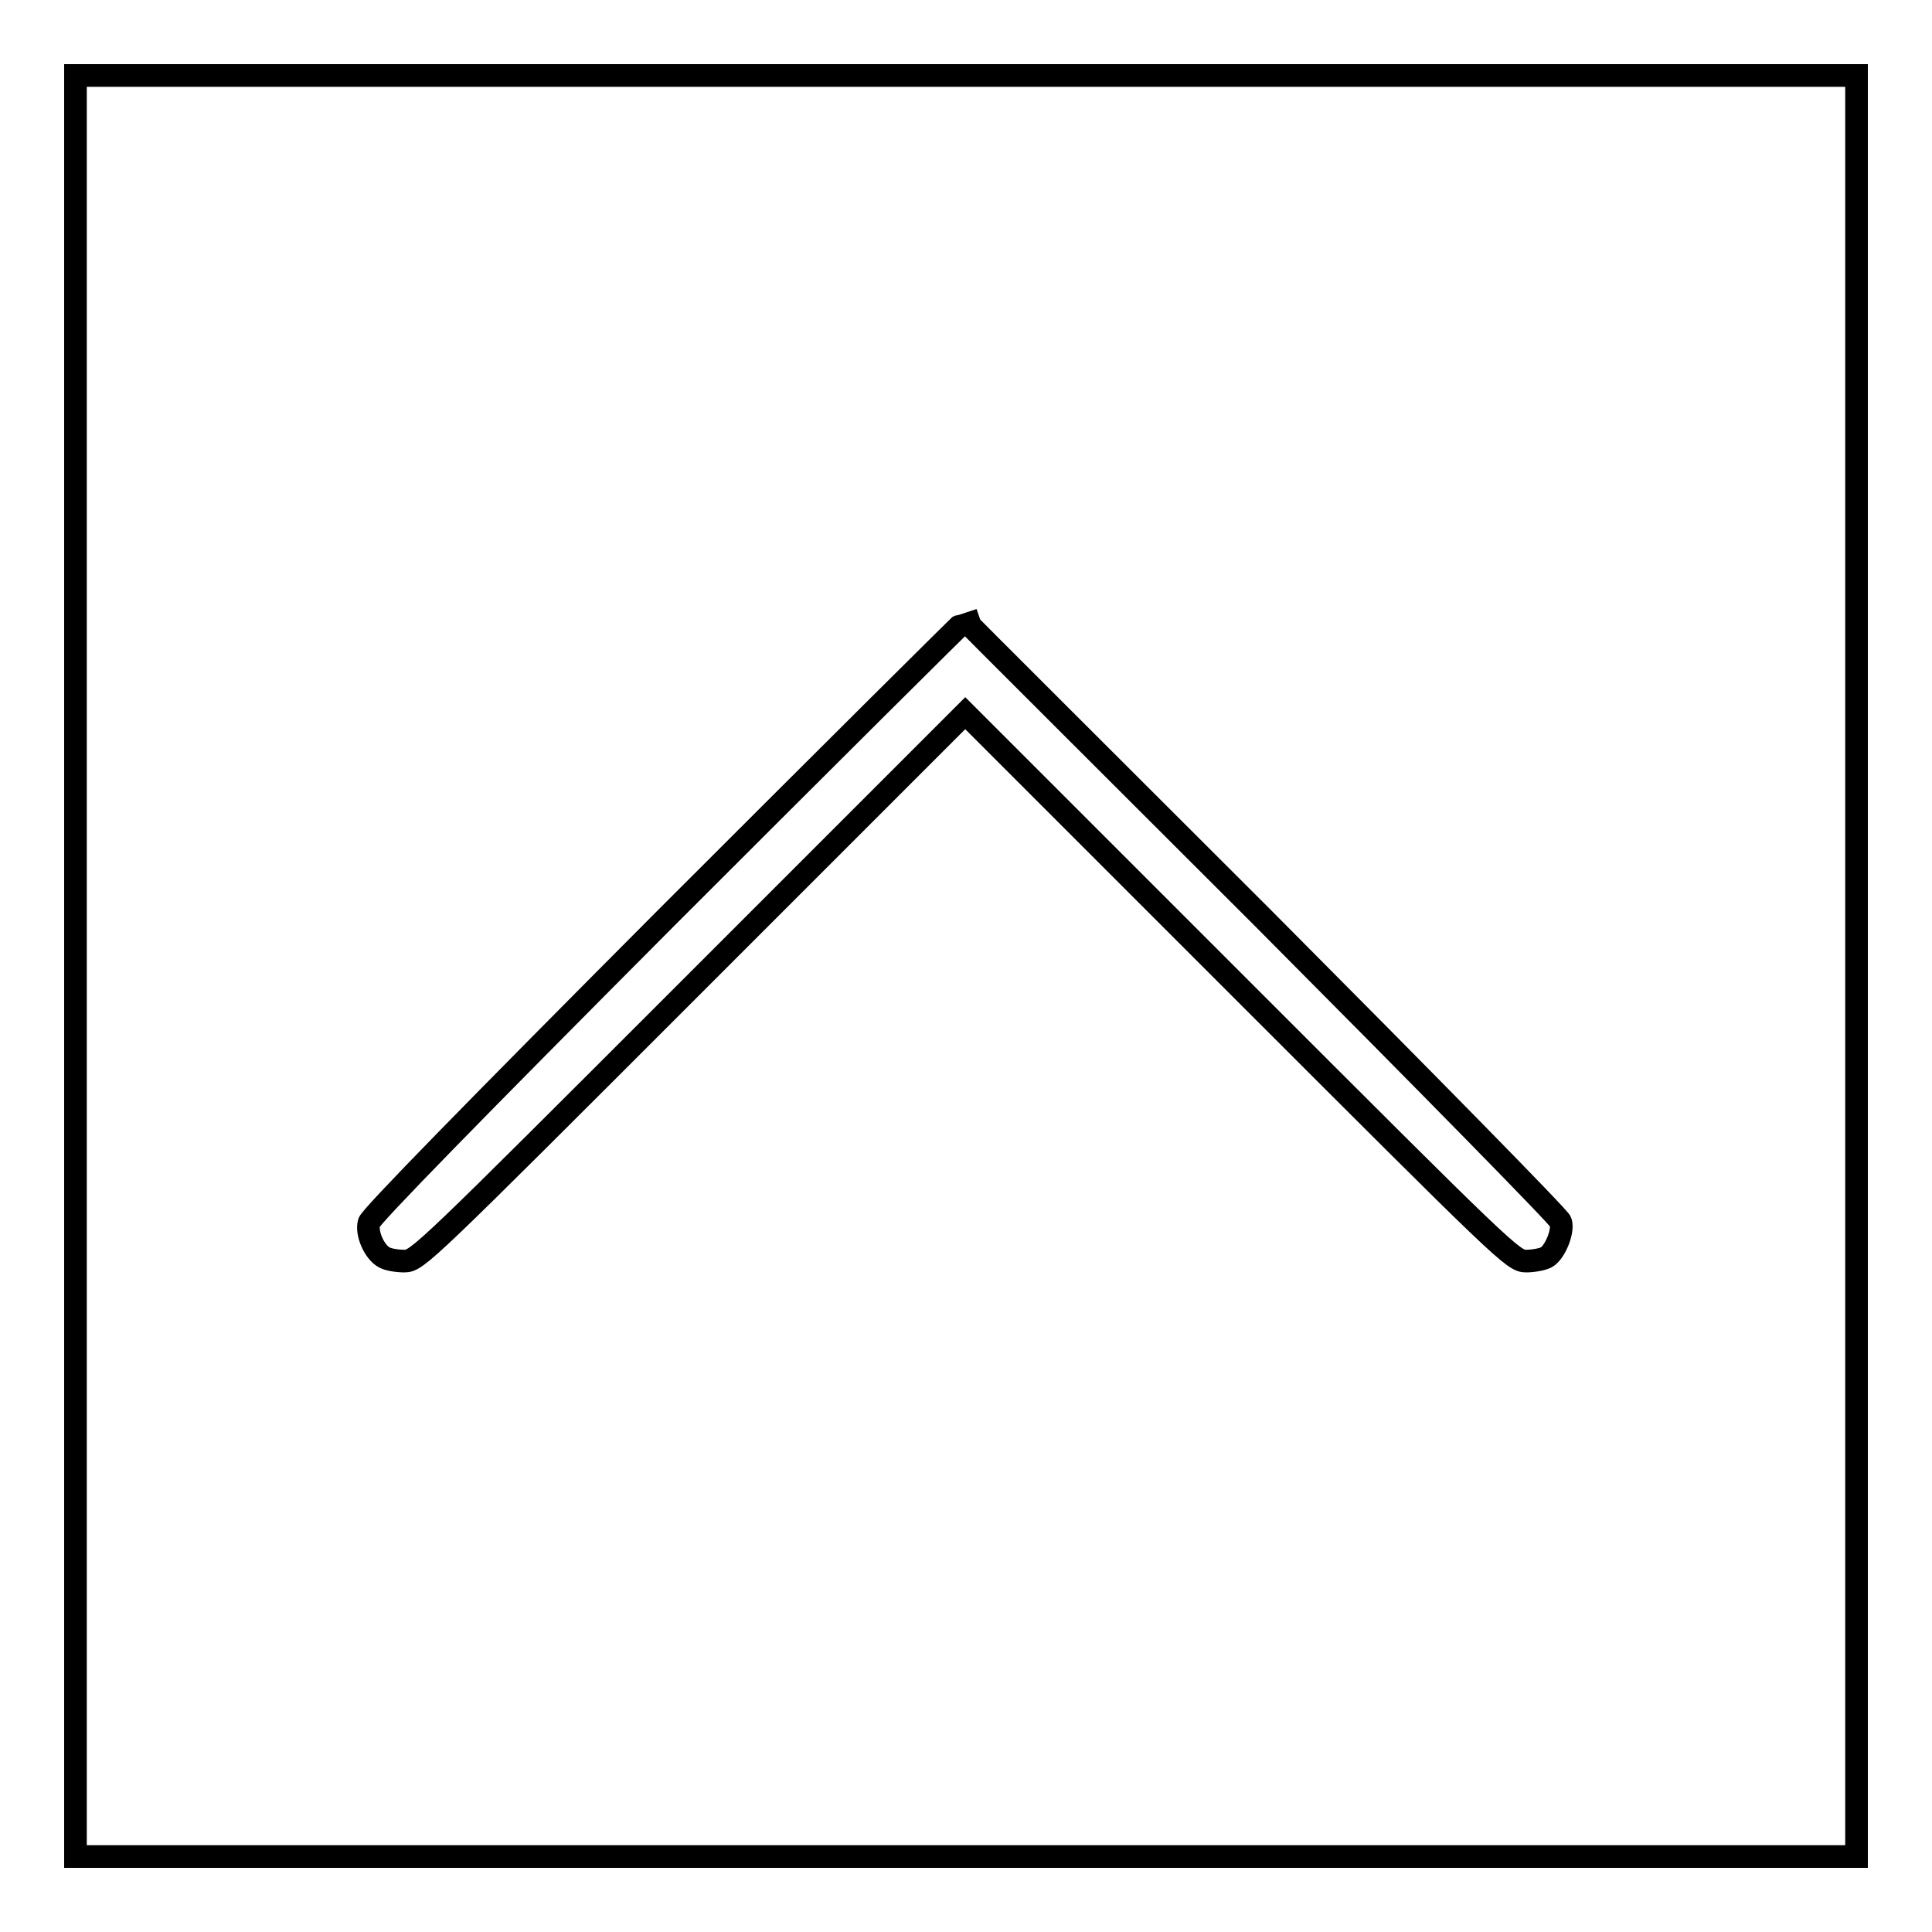
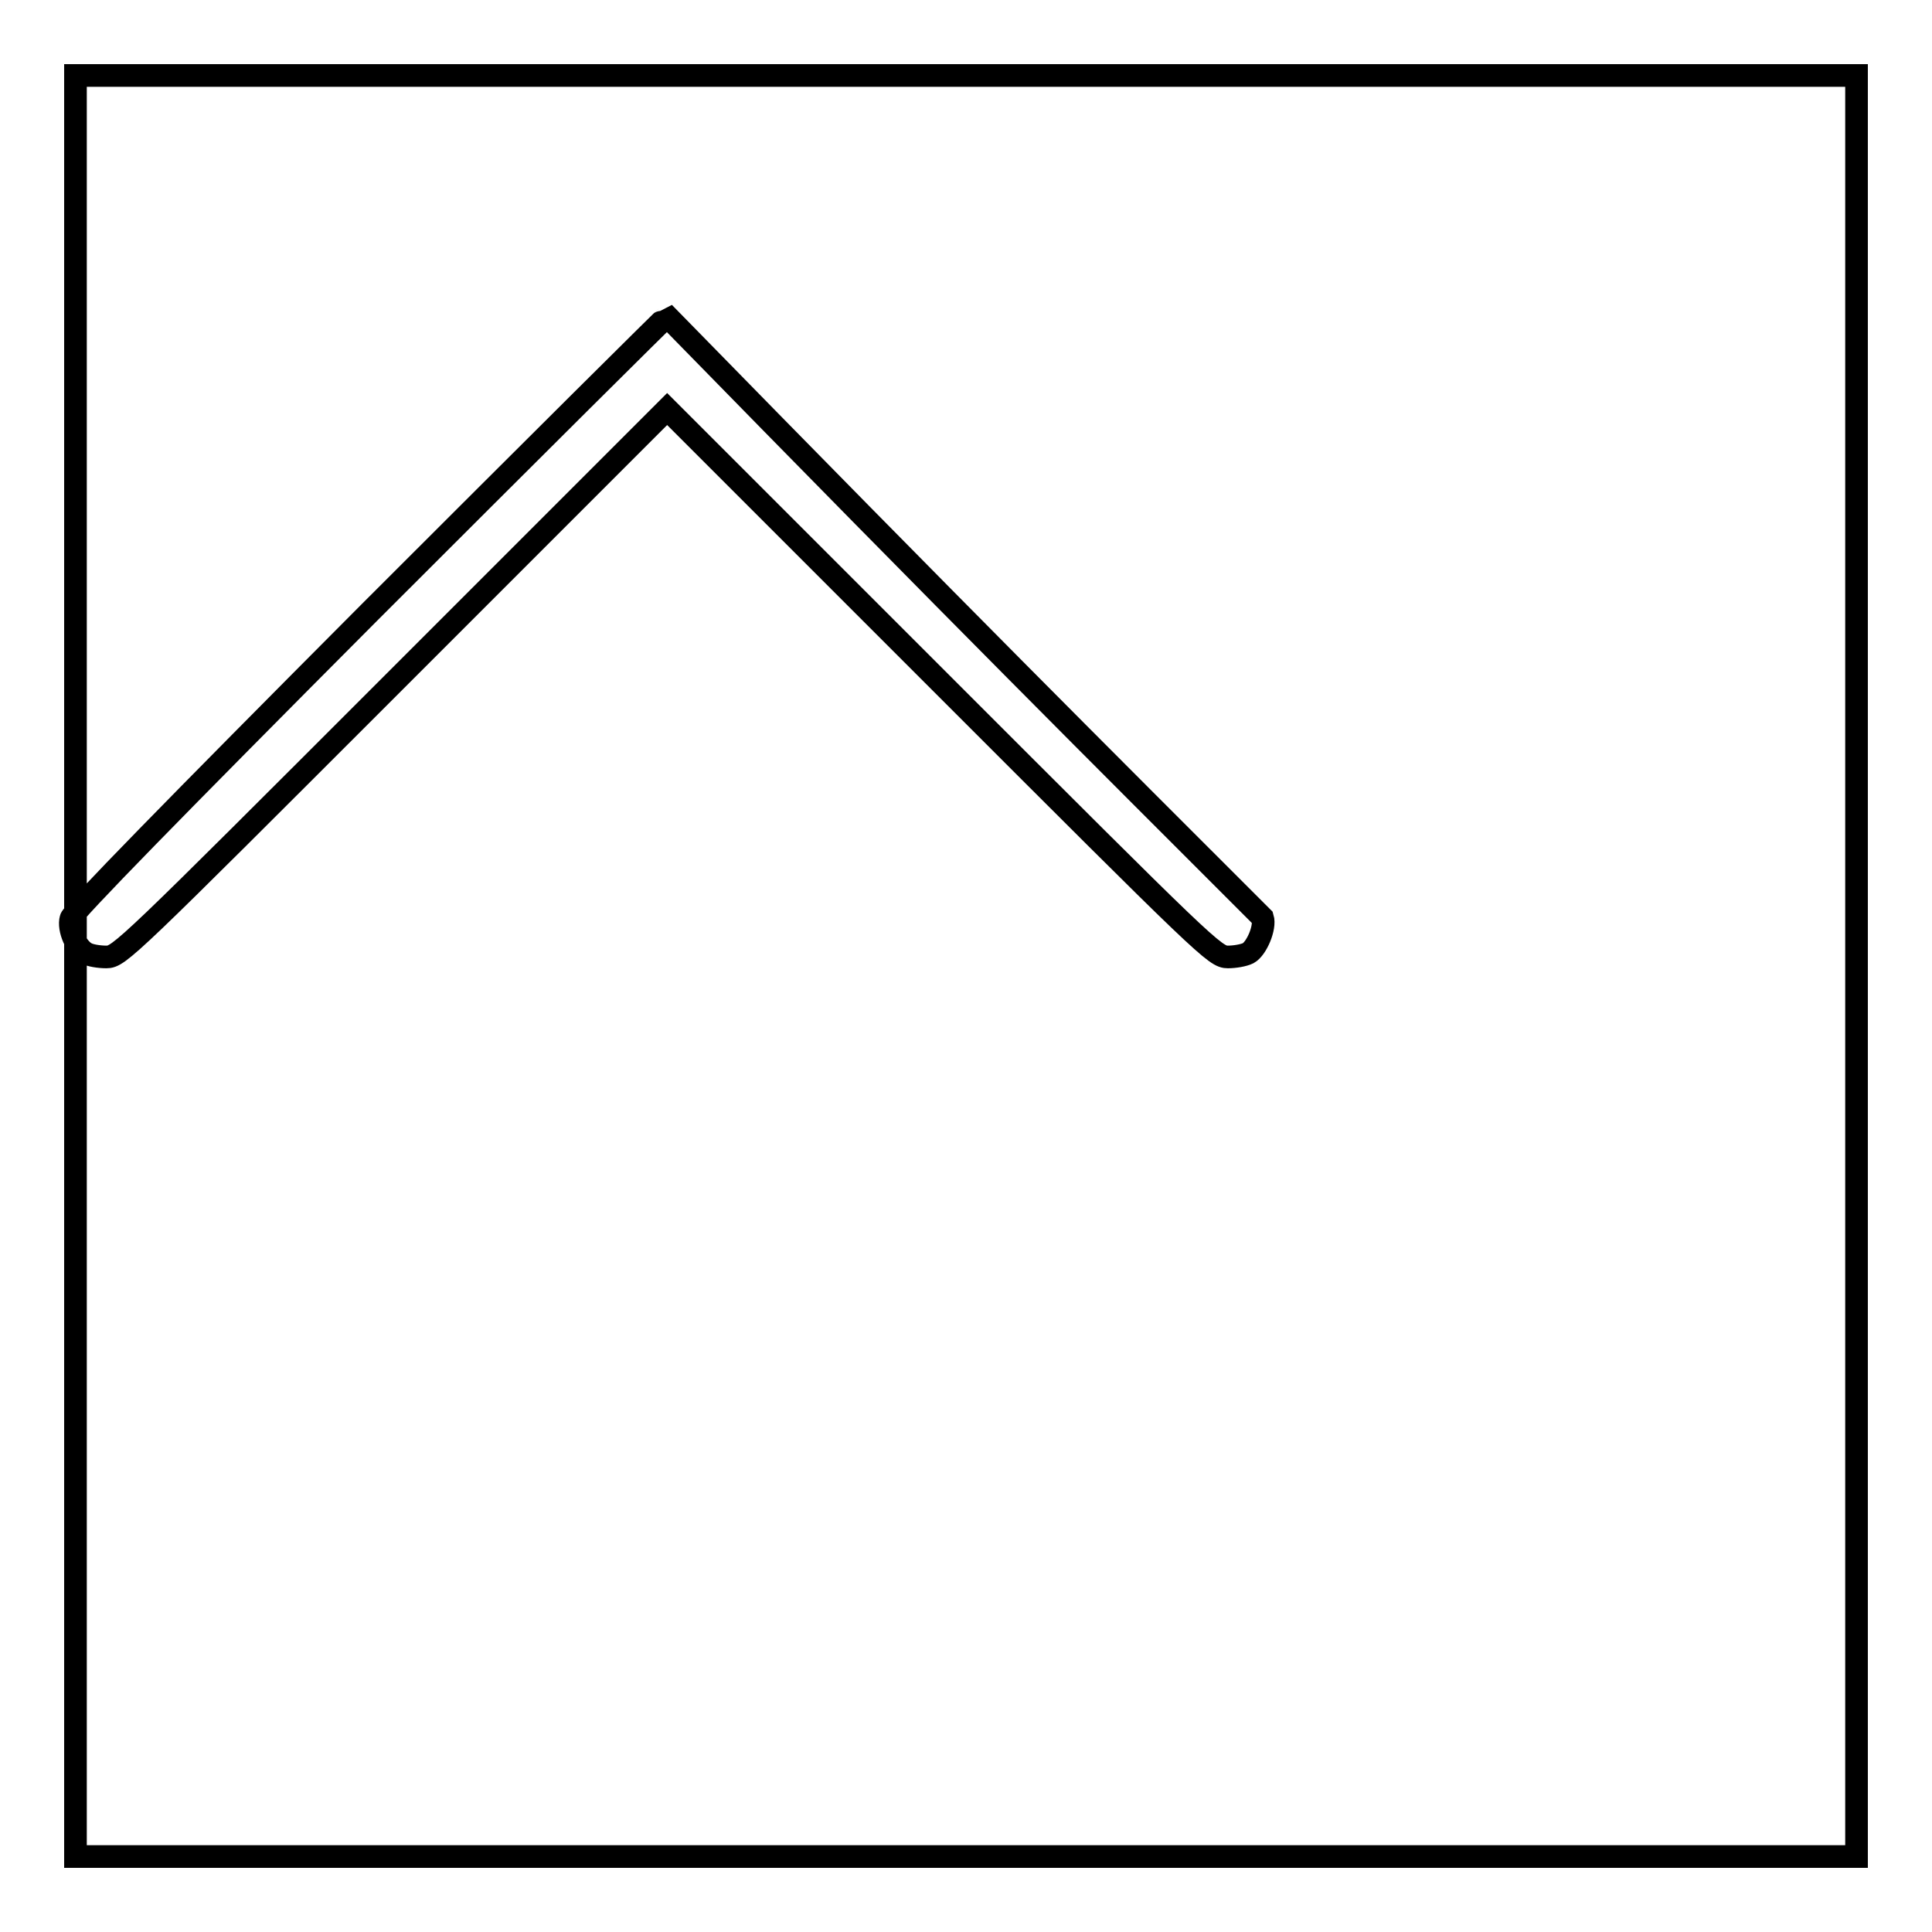
<svg xmlns="http://www.w3.org/2000/svg" version="1.1" x="0px" y="0px" viewBox="0 0 256 256" enable-background="new 0 0 256 256" xml:space="preserve">
  <g>
    <g>
      <g>
-         <path stroke-width="3" fill-opacity="0" stroke="#000000" d="M10,128v118h118h118V128V10H128H10V128z M167.3,121.6c21.6,21.7,39.4,39.8,39.5,40.3c0.4,1.3-0.8,4.1-1.9,4.7c-0.6,0.3-1.8,0.5-2.7,0.5c-1.7,0-2.7-1-38-36.3l-36.3-36.3l-36.3,36.3c-35.3,35.3-36.3,36.3-38,36.3c-1,0-2.2-0.2-2.7-0.5c-1.3-0.7-2.4-3.2-2-4.6c0.2-0.8,13.8-14.7,39.5-40.5c21.6-21.6,39.4-39.3,39.5-39.3C127.9,82.3,145.7,100,167.3,121.6z" />
+         <path stroke-width="3" fill-opacity="0" stroke="#000000" d="M10,128v118h118h118V128V10H128H10V128z M167.3,121.6c0.4,1.3-0.8,4.1-1.9,4.7c-0.6,0.3-1.8,0.5-2.7,0.5c-1.7,0-2.7-1-38-36.3l-36.3-36.3l-36.3,36.3c-35.3,35.3-36.3,36.3-38,36.3c-1,0-2.2-0.2-2.7-0.5c-1.3-0.7-2.4-3.2-2-4.6c0.2-0.8,13.8-14.7,39.5-40.5c21.6-21.6,39.4-39.3,39.5-39.3C127.9,82.3,145.7,100,167.3,121.6z" />
      </g>
    </g>
  </g>
</svg>